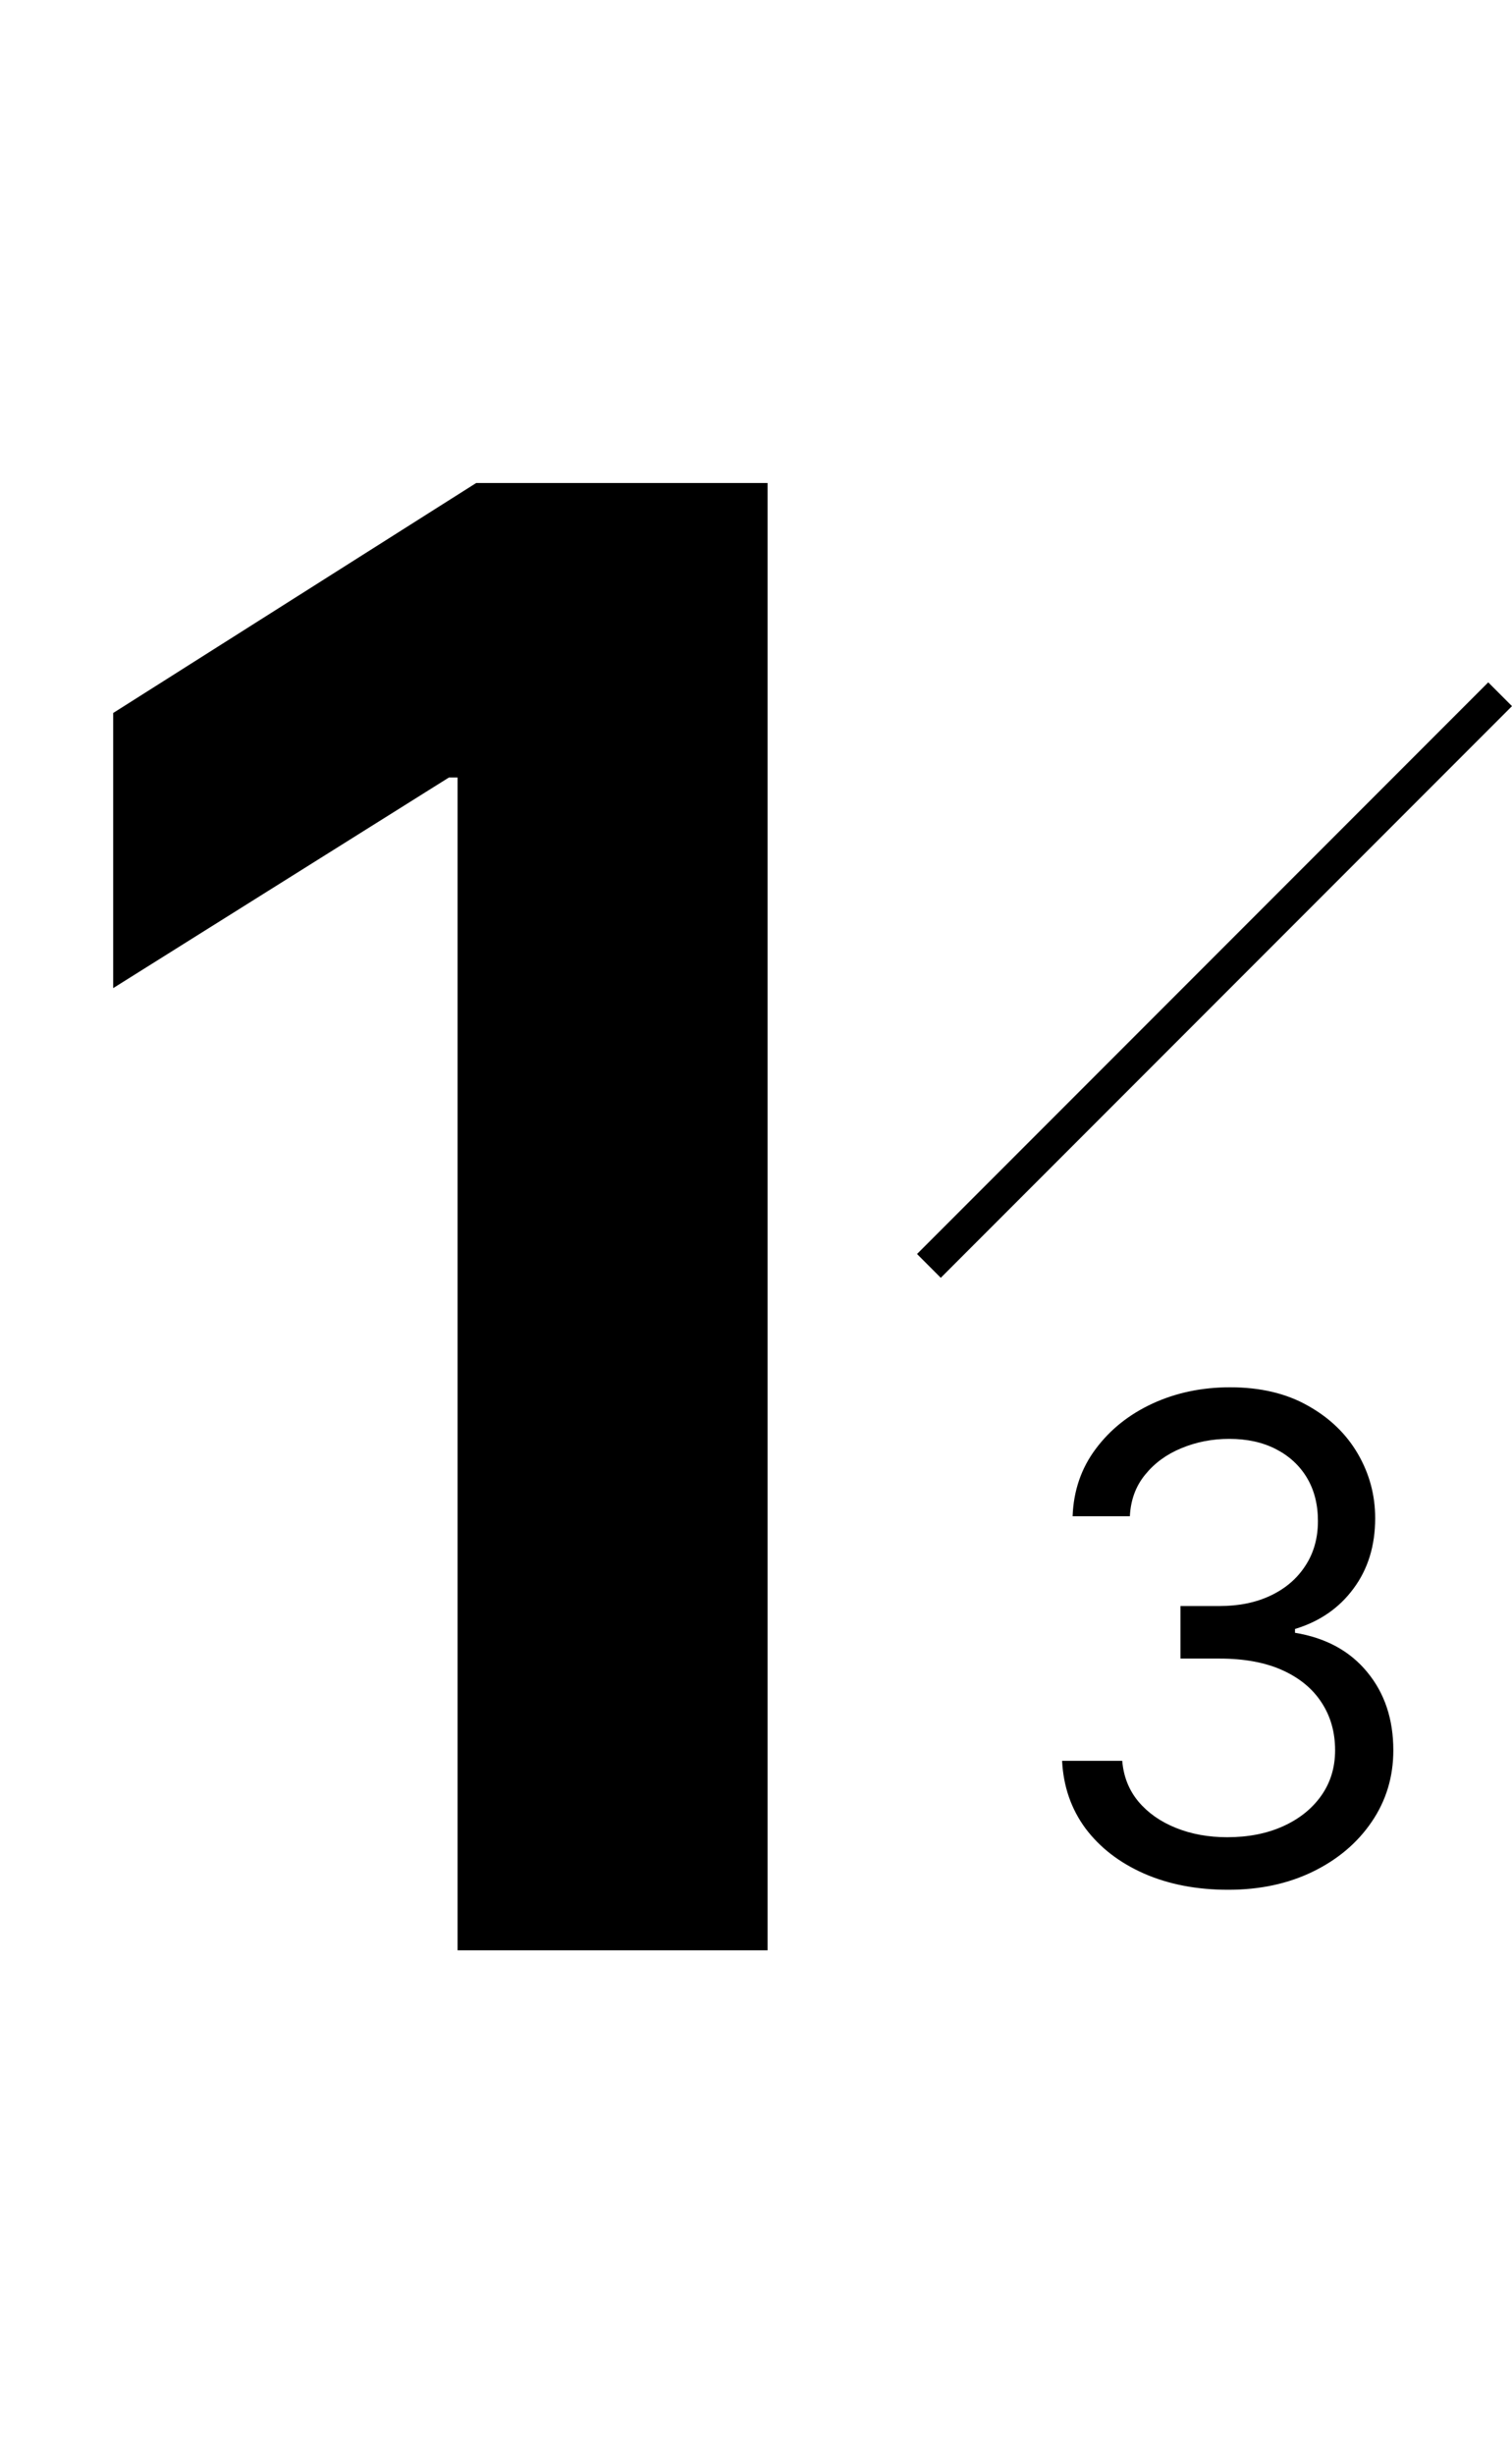
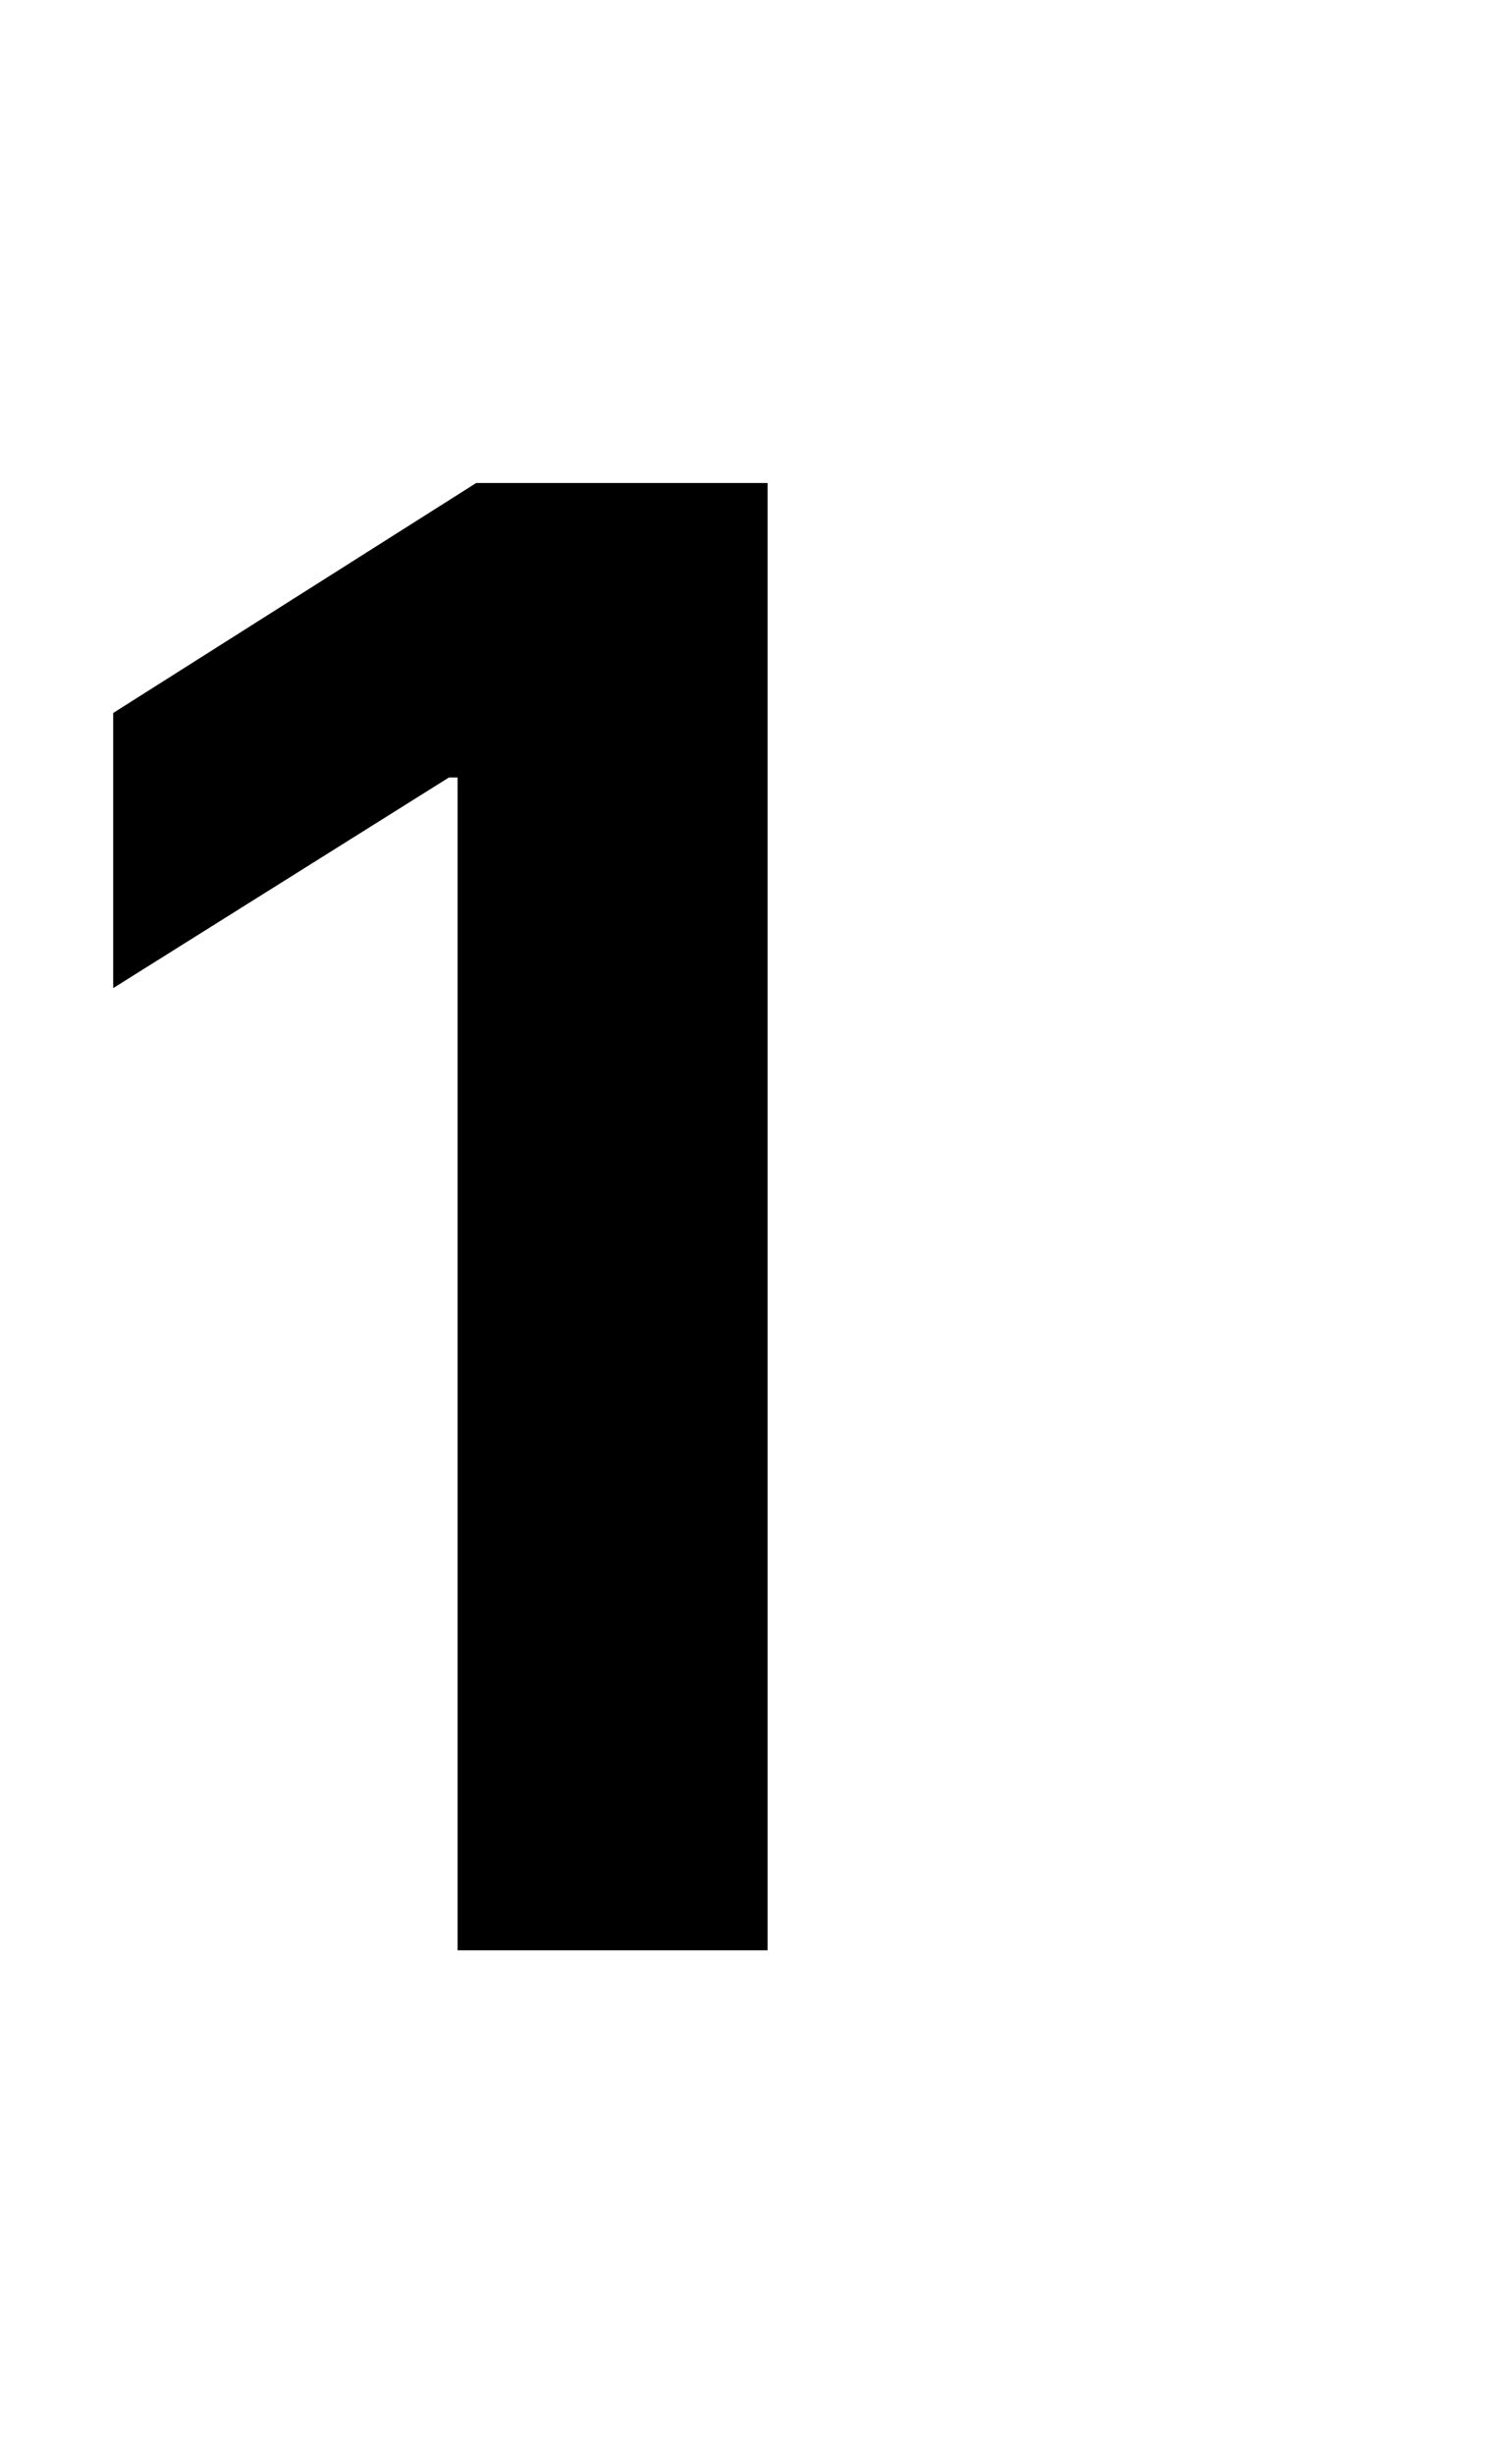
<svg xmlns="http://www.w3.org/2000/svg" width="45" height="73" viewBox="0 0 45 73" fill="none">
  <path d="M22.844 14.364V58H13.618V23.121H13.362L3.369 29.385V21.203L14.172 14.364H22.844Z" fill="black" />
-   <path d="M36.553 56.199C35.616 56.199 34.78 56.038 34.046 55.716C33.317 55.394 32.737 54.947 32.306 54.374C31.88 53.796 31.648 53.126 31.61 52.364H33.4C33.438 52.832 33.599 53.237 33.883 53.578C34.167 53.914 34.539 54.175 34.998 54.359C35.457 54.544 35.966 54.636 36.525 54.636C37.15 54.636 37.704 54.528 38.187 54.31C38.67 54.092 39.048 53.789 39.323 53.401C39.598 53.012 39.735 52.562 39.735 52.051C39.735 51.516 39.602 51.045 39.337 50.638C39.072 50.226 38.684 49.904 38.173 49.672C37.661 49.44 37.036 49.324 36.298 49.324H35.133V47.761H36.298C36.875 47.761 37.382 47.657 37.818 47.449C38.258 47.24 38.601 46.947 38.847 46.568C39.098 46.189 39.224 45.744 39.224 45.233C39.224 44.74 39.115 44.312 38.897 43.947C38.679 43.583 38.371 43.299 37.974 43.095C37.581 42.892 37.117 42.79 36.582 42.79C36.08 42.79 35.606 42.882 35.161 43.067C34.721 43.247 34.361 43.51 34.082 43.855C33.802 44.196 33.651 44.608 33.627 45.091H31.923C31.951 44.329 32.181 43.661 32.611 43.088C33.042 42.51 33.606 42.061 34.302 41.739C35.003 41.417 35.772 41.256 36.61 41.256C37.51 41.256 38.282 41.438 38.925 41.803C39.569 42.162 40.064 42.638 40.41 43.23C40.755 43.822 40.928 44.461 40.928 45.148C40.928 45.967 40.713 46.665 40.282 47.243C39.856 47.821 39.276 48.221 38.542 48.443V48.557C39.461 48.708 40.178 49.099 40.694 49.729C41.21 50.354 41.468 51.128 41.468 52.051C41.468 52.842 41.253 53.552 40.822 54.182C40.396 54.807 39.813 55.299 39.075 55.659C38.336 56.019 37.495 56.199 36.553 56.199Z" fill="black" />
-   <line x1="27.646" y1="37.646" x2="44.646" y2="20.646" stroke="black" />
</svg>